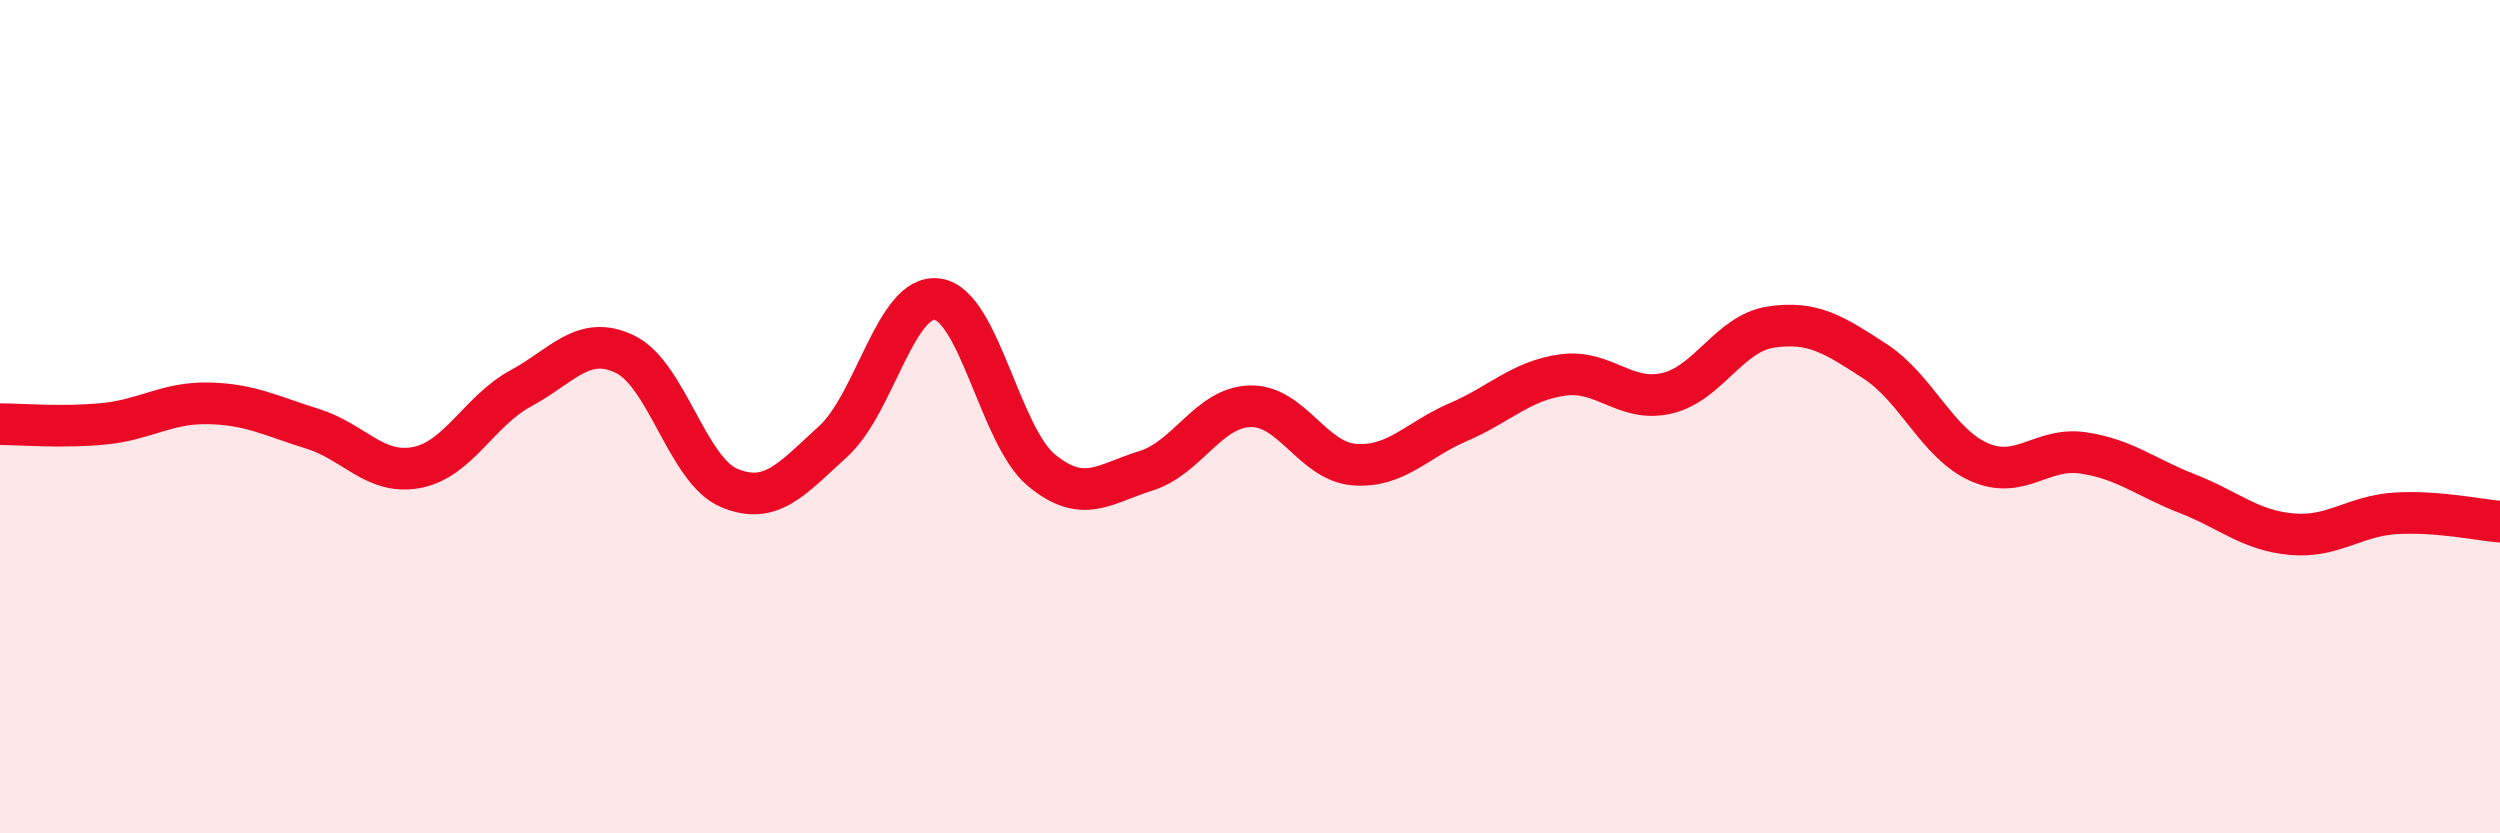
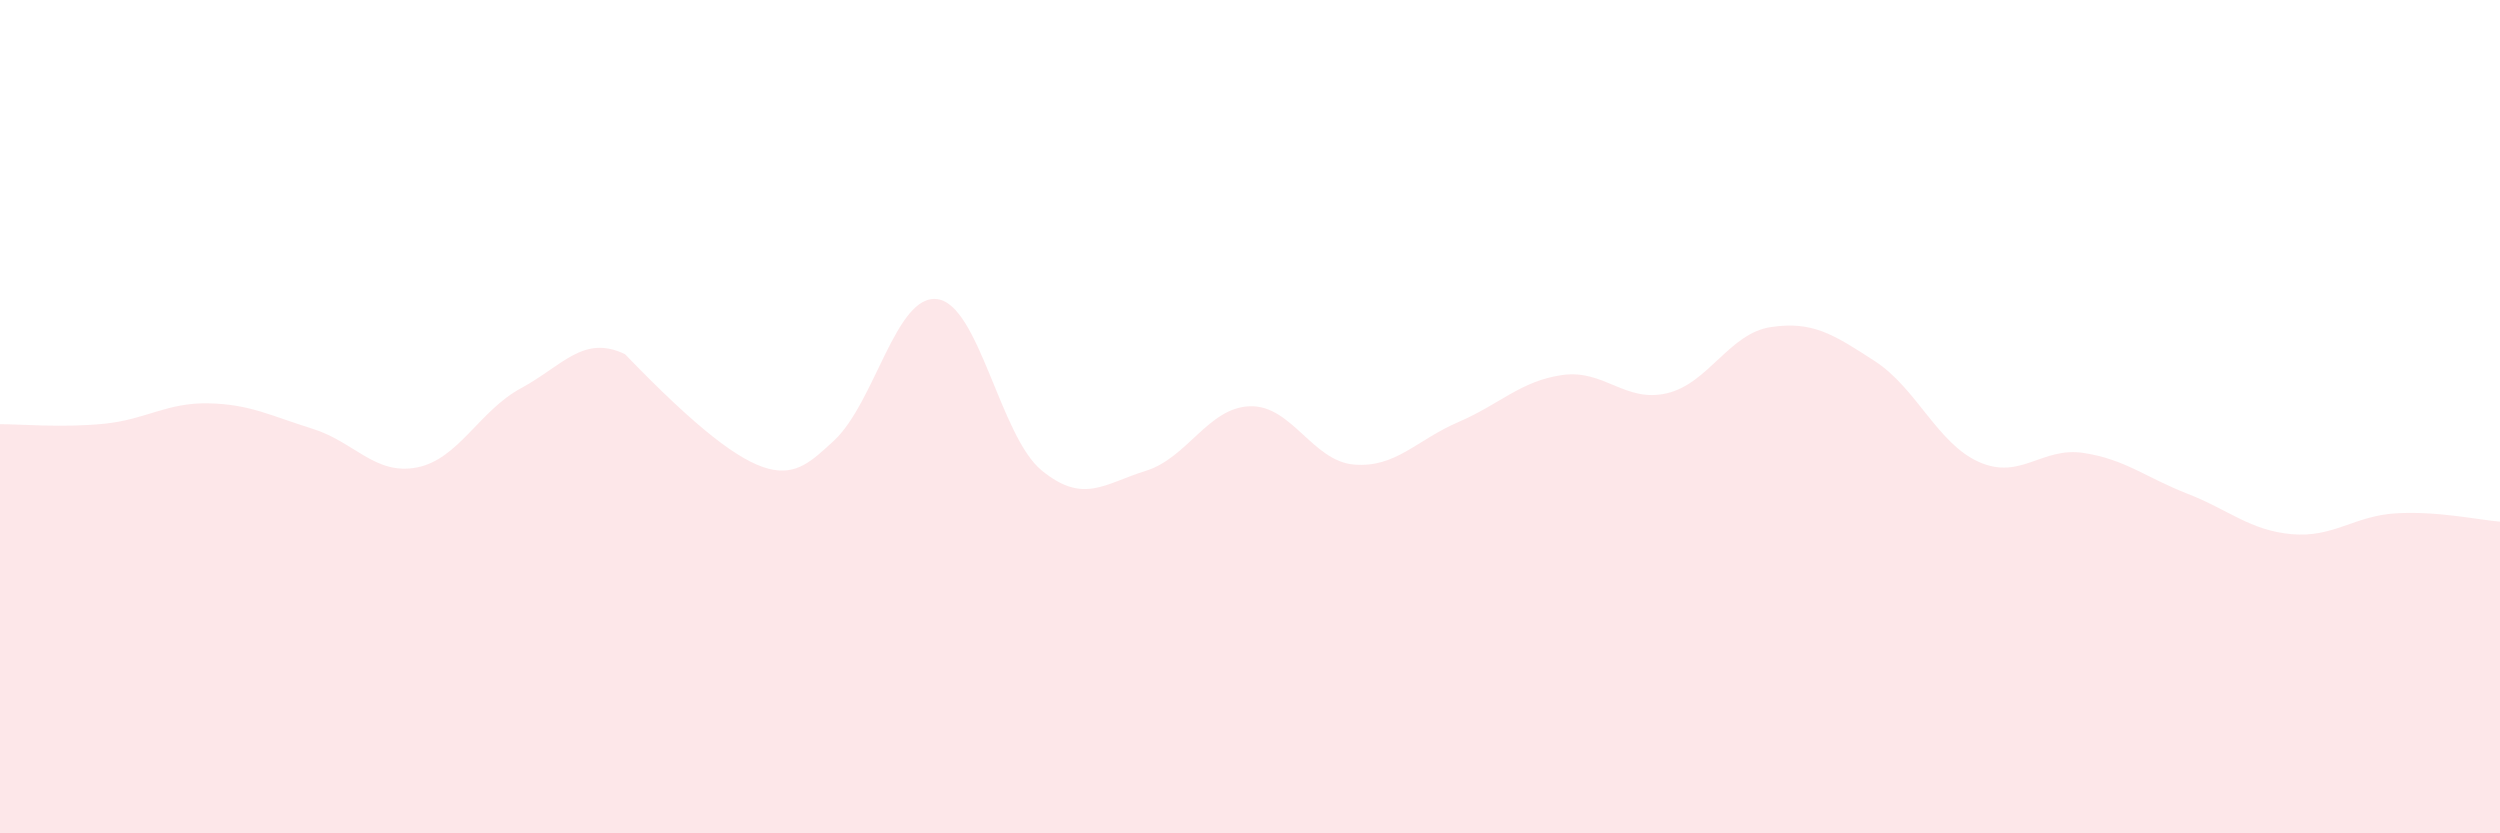
<svg xmlns="http://www.w3.org/2000/svg" width="60" height="20" viewBox="0 0 60 20">
-   <path d="M 0,10.18 C 0.5,10.18 1.5,10.27 2.5,10.17 C 3.5,10.07 4,9.66 5,9.68 C 6,9.7 6.5,9.98 7.5,10.29 C 8.5,10.6 9,11.41 10,11.22 C 11,11.03 11.5,9.86 12.5,9.32 C 13.5,8.78 14,8.02 15,8.5 C 16,8.98 16.5,11.29 17.5,11.71 C 18.5,12.13 19,11.5 20,10.59 C 21,9.68 21.5,7.04 22.5,7.18 C 23.5,7.32 24,10.47 25,11.29 C 26,12.11 26.5,11.61 27.5,11.3 C 28.5,10.99 29,9.78 30,9.75 C 31,9.72 31.5,11.07 32.5,11.15 C 33.5,11.23 34,10.56 35,10.13 C 36,9.7 36.5,9.14 37.5,9 C 38.5,8.86 39,9.67 40,9.44 C 41,9.21 41.5,8 42.5,7.85 C 43.5,7.7 44,8.02 45,8.67 C 46,9.32 46.5,10.65 47.5,11.09 C 48.5,11.53 49,10.72 50,10.87 C 51,11.02 51.5,11.46 52.5,11.85 C 53.5,12.24 54,12.73 55,12.82 C 56,12.91 56.5,12.38 57.5,12.32 C 58.5,12.26 59.5,12.48 60,12.52L60 20L0 20Z" fill="#EB0A25" opacity="0.1" stroke-linecap="round" stroke-linejoin="round" />
-   <path d="M 0,10.18 C 0.5,10.18 1.5,10.27 2.5,10.17 C 3.5,10.07 4,9.66 5,9.68 C 6,9.7 6.5,9.98 7.5,10.29 C 8.5,10.6 9,11.41 10,11.22 C 11,11.03 11.5,9.86 12.5,9.32 C 13.5,8.78 14,8.02 15,8.5 C 16,8.98 16.5,11.29 17.5,11.71 C 18.5,12.13 19,11.5 20,10.59 C 21,9.68 21.5,7.04 22.5,7.18 C 23.5,7.32 24,10.47 25,11.29 C 26,12.11 26.5,11.61 27.5,11.3 C 28.5,10.99 29,9.78 30,9.75 C 31,9.72 31.5,11.07 32.5,11.15 C 33.5,11.23 34,10.56 35,10.13 C 36,9.7 36.5,9.14 37.5,9 C 38.5,8.86 39,9.67 40,9.44 C 41,9.21 41.5,8 42.5,7.85 C 43.5,7.7 44,8.02 45,8.67 C 46,9.32 46.5,10.65 47.5,11.09 C 48.5,11.53 49,10.72 50,10.87 C 51,11.02 51.5,11.46 52.5,11.85 C 53.5,12.24 54,12.73 55,12.82 C 56,12.91 56.5,12.38 57.5,12.32 C 58.5,12.26 59.5,12.48 60,12.52" stroke="#EB0A25" stroke-width="1" fill="none" stroke-linecap="round" stroke-linejoin="round" />
+   <path d="M 0,10.18 C 0.5,10.18 1.5,10.27 2.5,10.17 C 3.5,10.07 4,9.66 5,9.68 C 6,9.7 6.5,9.98 7.5,10.29 C 8.5,10.6 9,11.41 10,11.22 C 11,11.03 11.5,9.86 12.5,9.32 C 13.5,8.78 14,8.02 15,8.5 C 18.5,12.13 19,11.5 20,10.59 C 21,9.68 21.5,7.04 22.5,7.18 C 23.5,7.32 24,10.47 25,11.29 C 26,12.11 26.5,11.61 27.5,11.3 C 28.5,10.99 29,9.78 30,9.75 C 31,9.72 31.5,11.07 32.5,11.15 C 33.5,11.23 34,10.56 35,10.13 C 36,9.7 36.5,9.14 37.5,9 C 38.5,8.86 39,9.67 40,9.44 C 41,9.21 41.5,8 42.5,7.85 C 43.5,7.7 44,8.02 45,8.67 C 46,9.32 46.5,10.65 47.5,11.09 C 48.5,11.53 49,10.72 50,10.87 C 51,11.02 51.5,11.46 52.5,11.85 C 53.5,12.24 54,12.73 55,12.82 C 56,12.91 56.5,12.38 57.5,12.32 C 58.5,12.26 59.5,12.48 60,12.52L60 20L0 20Z" fill="#EB0A25" opacity="0.1" stroke-linecap="round" stroke-linejoin="round" />
</svg>